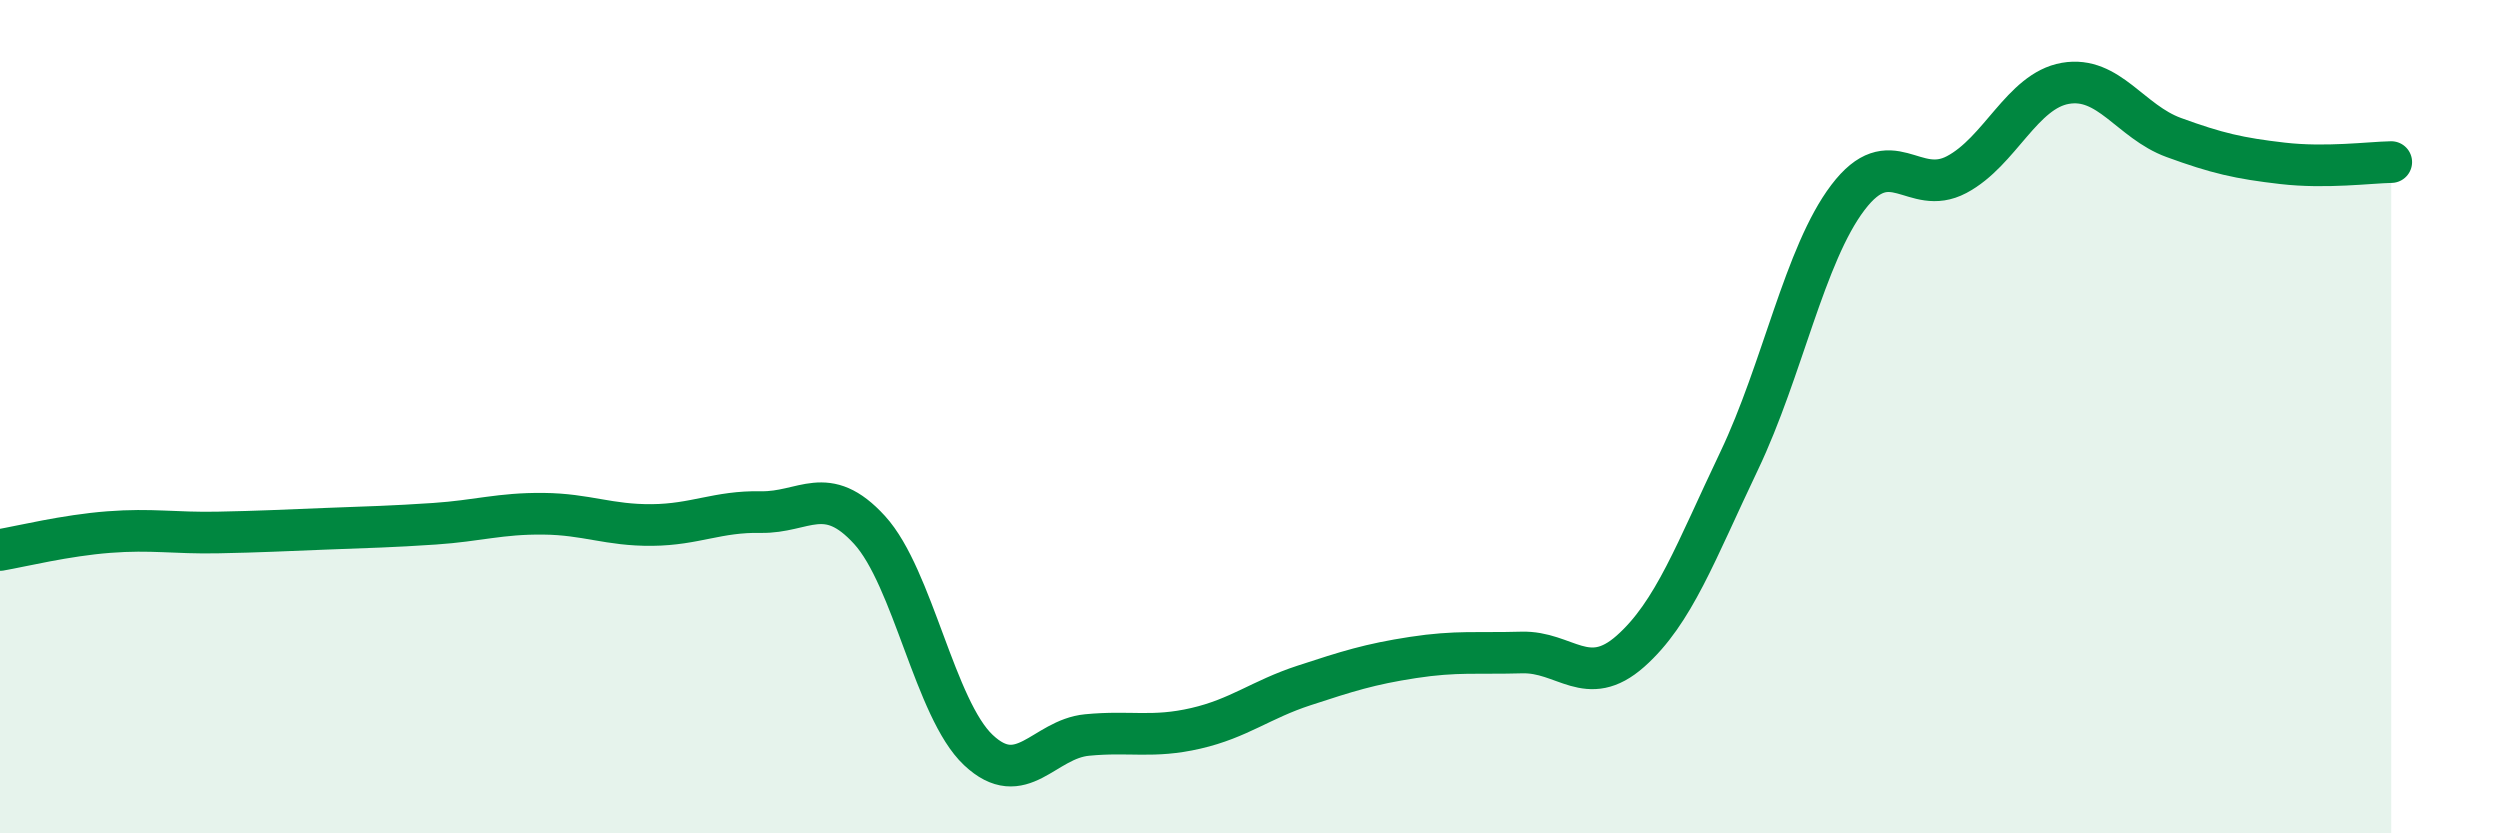
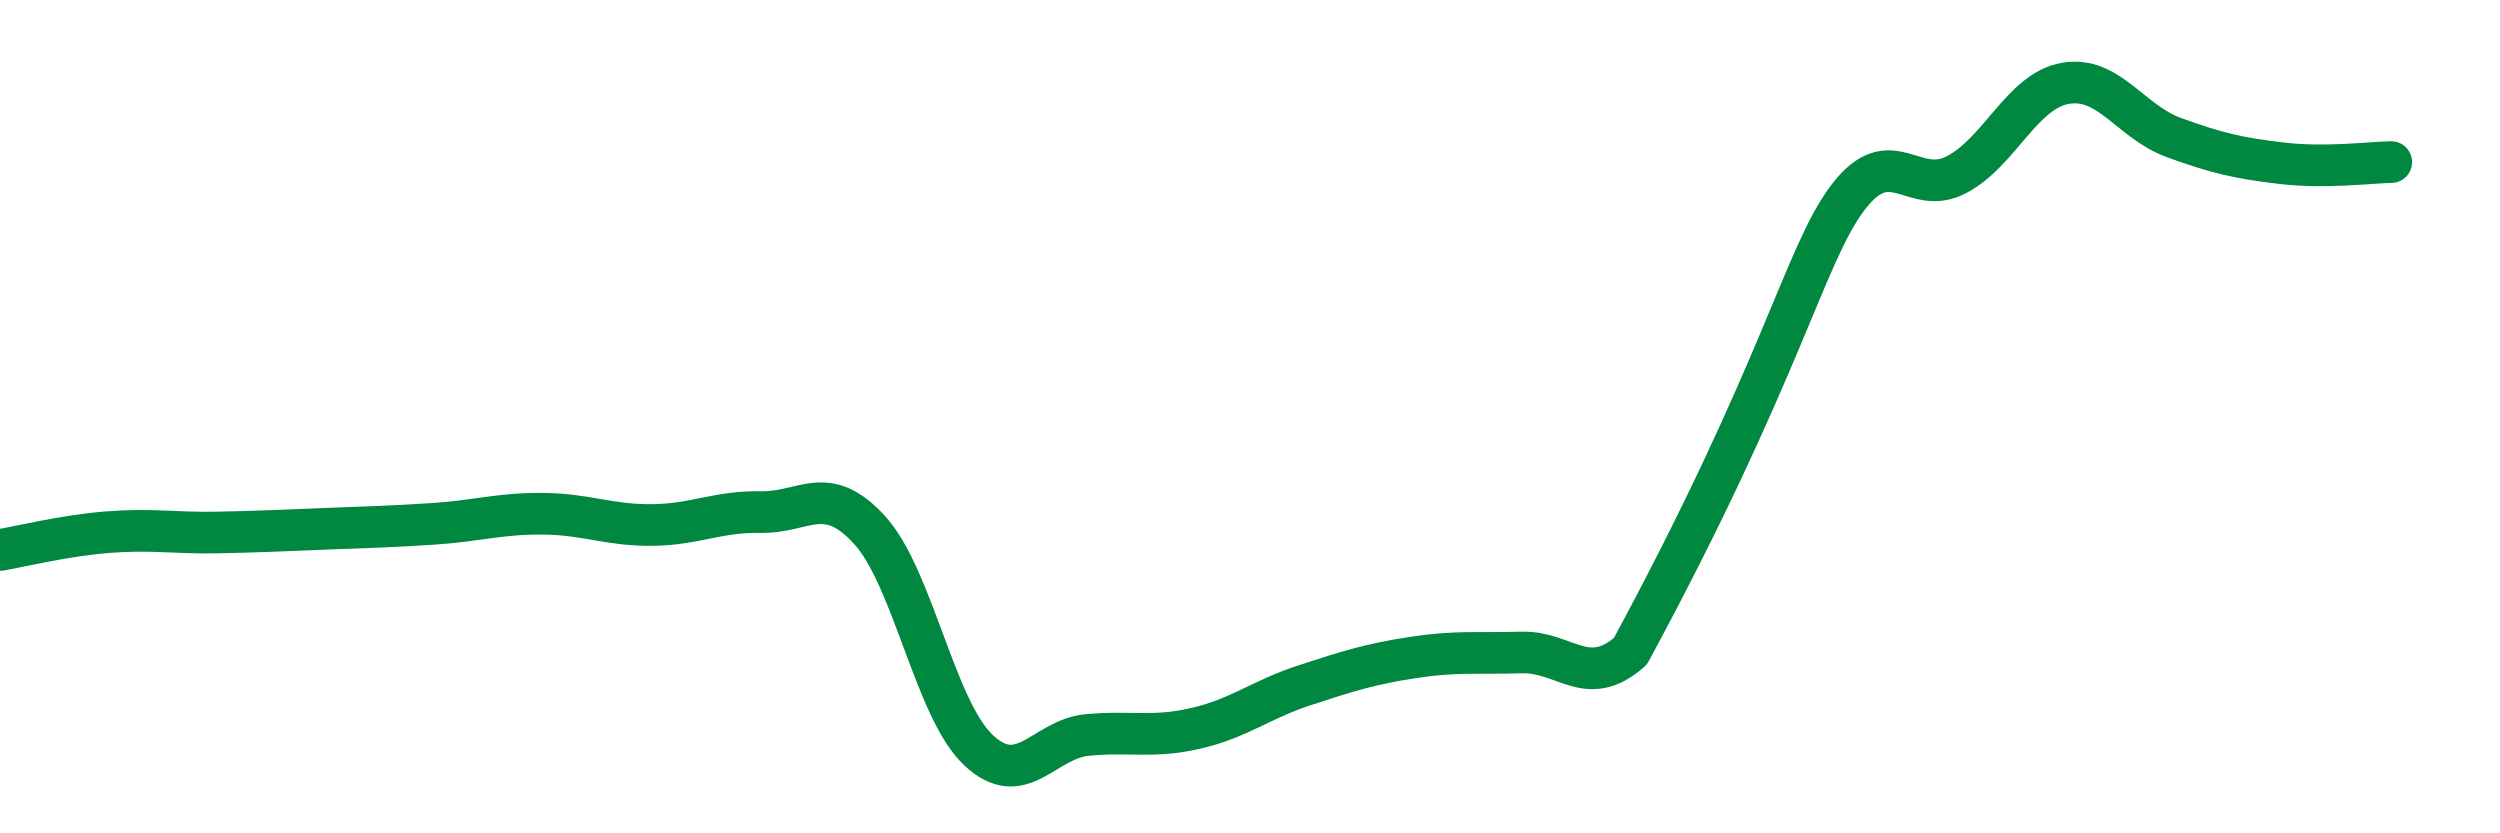
<svg xmlns="http://www.w3.org/2000/svg" width="60" height="20" viewBox="0 0 60 20">
-   <path d="M 0,13.2 C 0.52,13.11 1.57,12.85 2.61,12.77 C 3.65,12.69 4.18,12.8 5.22,12.78 C 6.26,12.76 6.79,12.73 7.83,12.69 C 8.87,12.65 9.39,12.64 10.43,12.57 C 11.47,12.5 12,12.32 13.04,12.33 C 14.08,12.34 14.61,12.61 15.65,12.6 C 16.69,12.59 17.22,12.27 18.26,12.29 C 19.3,12.31 19.83,11.58 20.87,12.72 C 21.91,13.86 22.44,17.02 23.48,18 C 24.52,18.98 25.05,17.74 26.09,17.64 C 27.13,17.54 27.66,17.72 28.7,17.48 C 29.74,17.24 30.26,16.79 31.3,16.45 C 32.34,16.11 32.87,15.94 33.91,15.78 C 34.95,15.62 35.48,15.69 36.52,15.66 C 37.56,15.63 38.09,16.55 39.13,15.63 C 40.17,14.71 40.7,13.24 41.74,11.06 C 42.78,8.88 43.31,6.11 44.35,4.74 C 45.39,3.37 45.92,4.74 46.96,4.19 C 48,3.64 48.53,2.18 49.57,2 C 50.61,1.82 51.13,2.92 52.17,3.3 C 53.21,3.68 53.74,3.8 54.78,3.92 C 55.82,4.04 56.87,3.9 57.39,3.89L57.39 20L0 20Z" fill="#008740" opacity="0.1" stroke-linecap="round" stroke-linejoin="round" />
-   <path d="M 0,13.2 C 0.52,13.11 1.57,12.85 2.61,12.77 C 3.65,12.69 4.18,12.8 5.22,12.78 C 6.26,12.76 6.79,12.73 7.83,12.69 C 8.87,12.65 9.39,12.64 10.43,12.57 C 11.47,12.5 12,12.32 13.04,12.33 C 14.08,12.34 14.61,12.61 15.65,12.6 C 16.69,12.59 17.22,12.27 18.26,12.29 C 19.3,12.31 19.83,11.58 20.87,12.72 C 21.91,13.86 22.44,17.02 23.48,18 C 24.52,18.98 25.05,17.74 26.09,17.64 C 27.13,17.54 27.66,17.72 28.7,17.48 C 29.74,17.24 30.26,16.79 31.3,16.45 C 32.34,16.11 32.87,15.94 33.91,15.78 C 34.95,15.62 35.48,15.69 36.52,15.66 C 37.56,15.63 38.09,16.55 39.13,15.63 C 40.17,14.71 40.7,13.24 41.74,11.06 C 42.78,8.88 43.31,6.11 44.35,4.74 C 45.39,3.37 45.92,4.74 46.96,4.19 C 48,3.64 48.53,2.18 49.57,2 C 50.61,1.82 51.13,2.92 52.17,3.3 C 53.21,3.68 53.74,3.8 54.78,3.92 C 55.82,4.04 56.87,3.9 57.39,3.89" stroke="#008740" stroke-width="1" fill="none" stroke-linecap="round" stroke-linejoin="round" />
+   <path d="M 0,13.2 C 0.52,13.11 1.57,12.85 2.61,12.77 C 3.65,12.69 4.18,12.8 5.22,12.78 C 6.26,12.76 6.79,12.73 7.83,12.69 C 8.87,12.65 9.39,12.64 10.43,12.57 C 11.47,12.5 12,12.32 13.04,12.33 C 14.08,12.34 14.61,12.61 15.65,12.6 C 16.69,12.59 17.22,12.27 18.26,12.29 C 19.3,12.31 19.83,11.58 20.87,12.72 C 21.91,13.86 22.44,17.02 23.48,18 C 24.52,18.98 25.05,17.74 26.09,17.64 C 27.13,17.54 27.66,17.72 28.7,17.48 C 29.74,17.24 30.26,16.79 31.3,16.45 C 32.34,16.11 32.87,15.94 33.91,15.78 C 34.95,15.62 35.48,15.69 36.52,15.66 C 37.56,15.63 38.09,16.55 39.13,15.63 C 42.78,8.88 43.31,6.11 44.35,4.74 C 45.39,3.37 45.92,4.74 46.96,4.19 C 48,3.64 48.53,2.18 49.57,2 C 50.61,1.82 51.13,2.92 52.17,3.3 C 53.21,3.68 53.74,3.8 54.78,3.92 C 55.82,4.04 56.87,3.9 57.39,3.89" stroke="#008740" stroke-width="1" fill="none" stroke-linecap="round" stroke-linejoin="round" />
</svg>